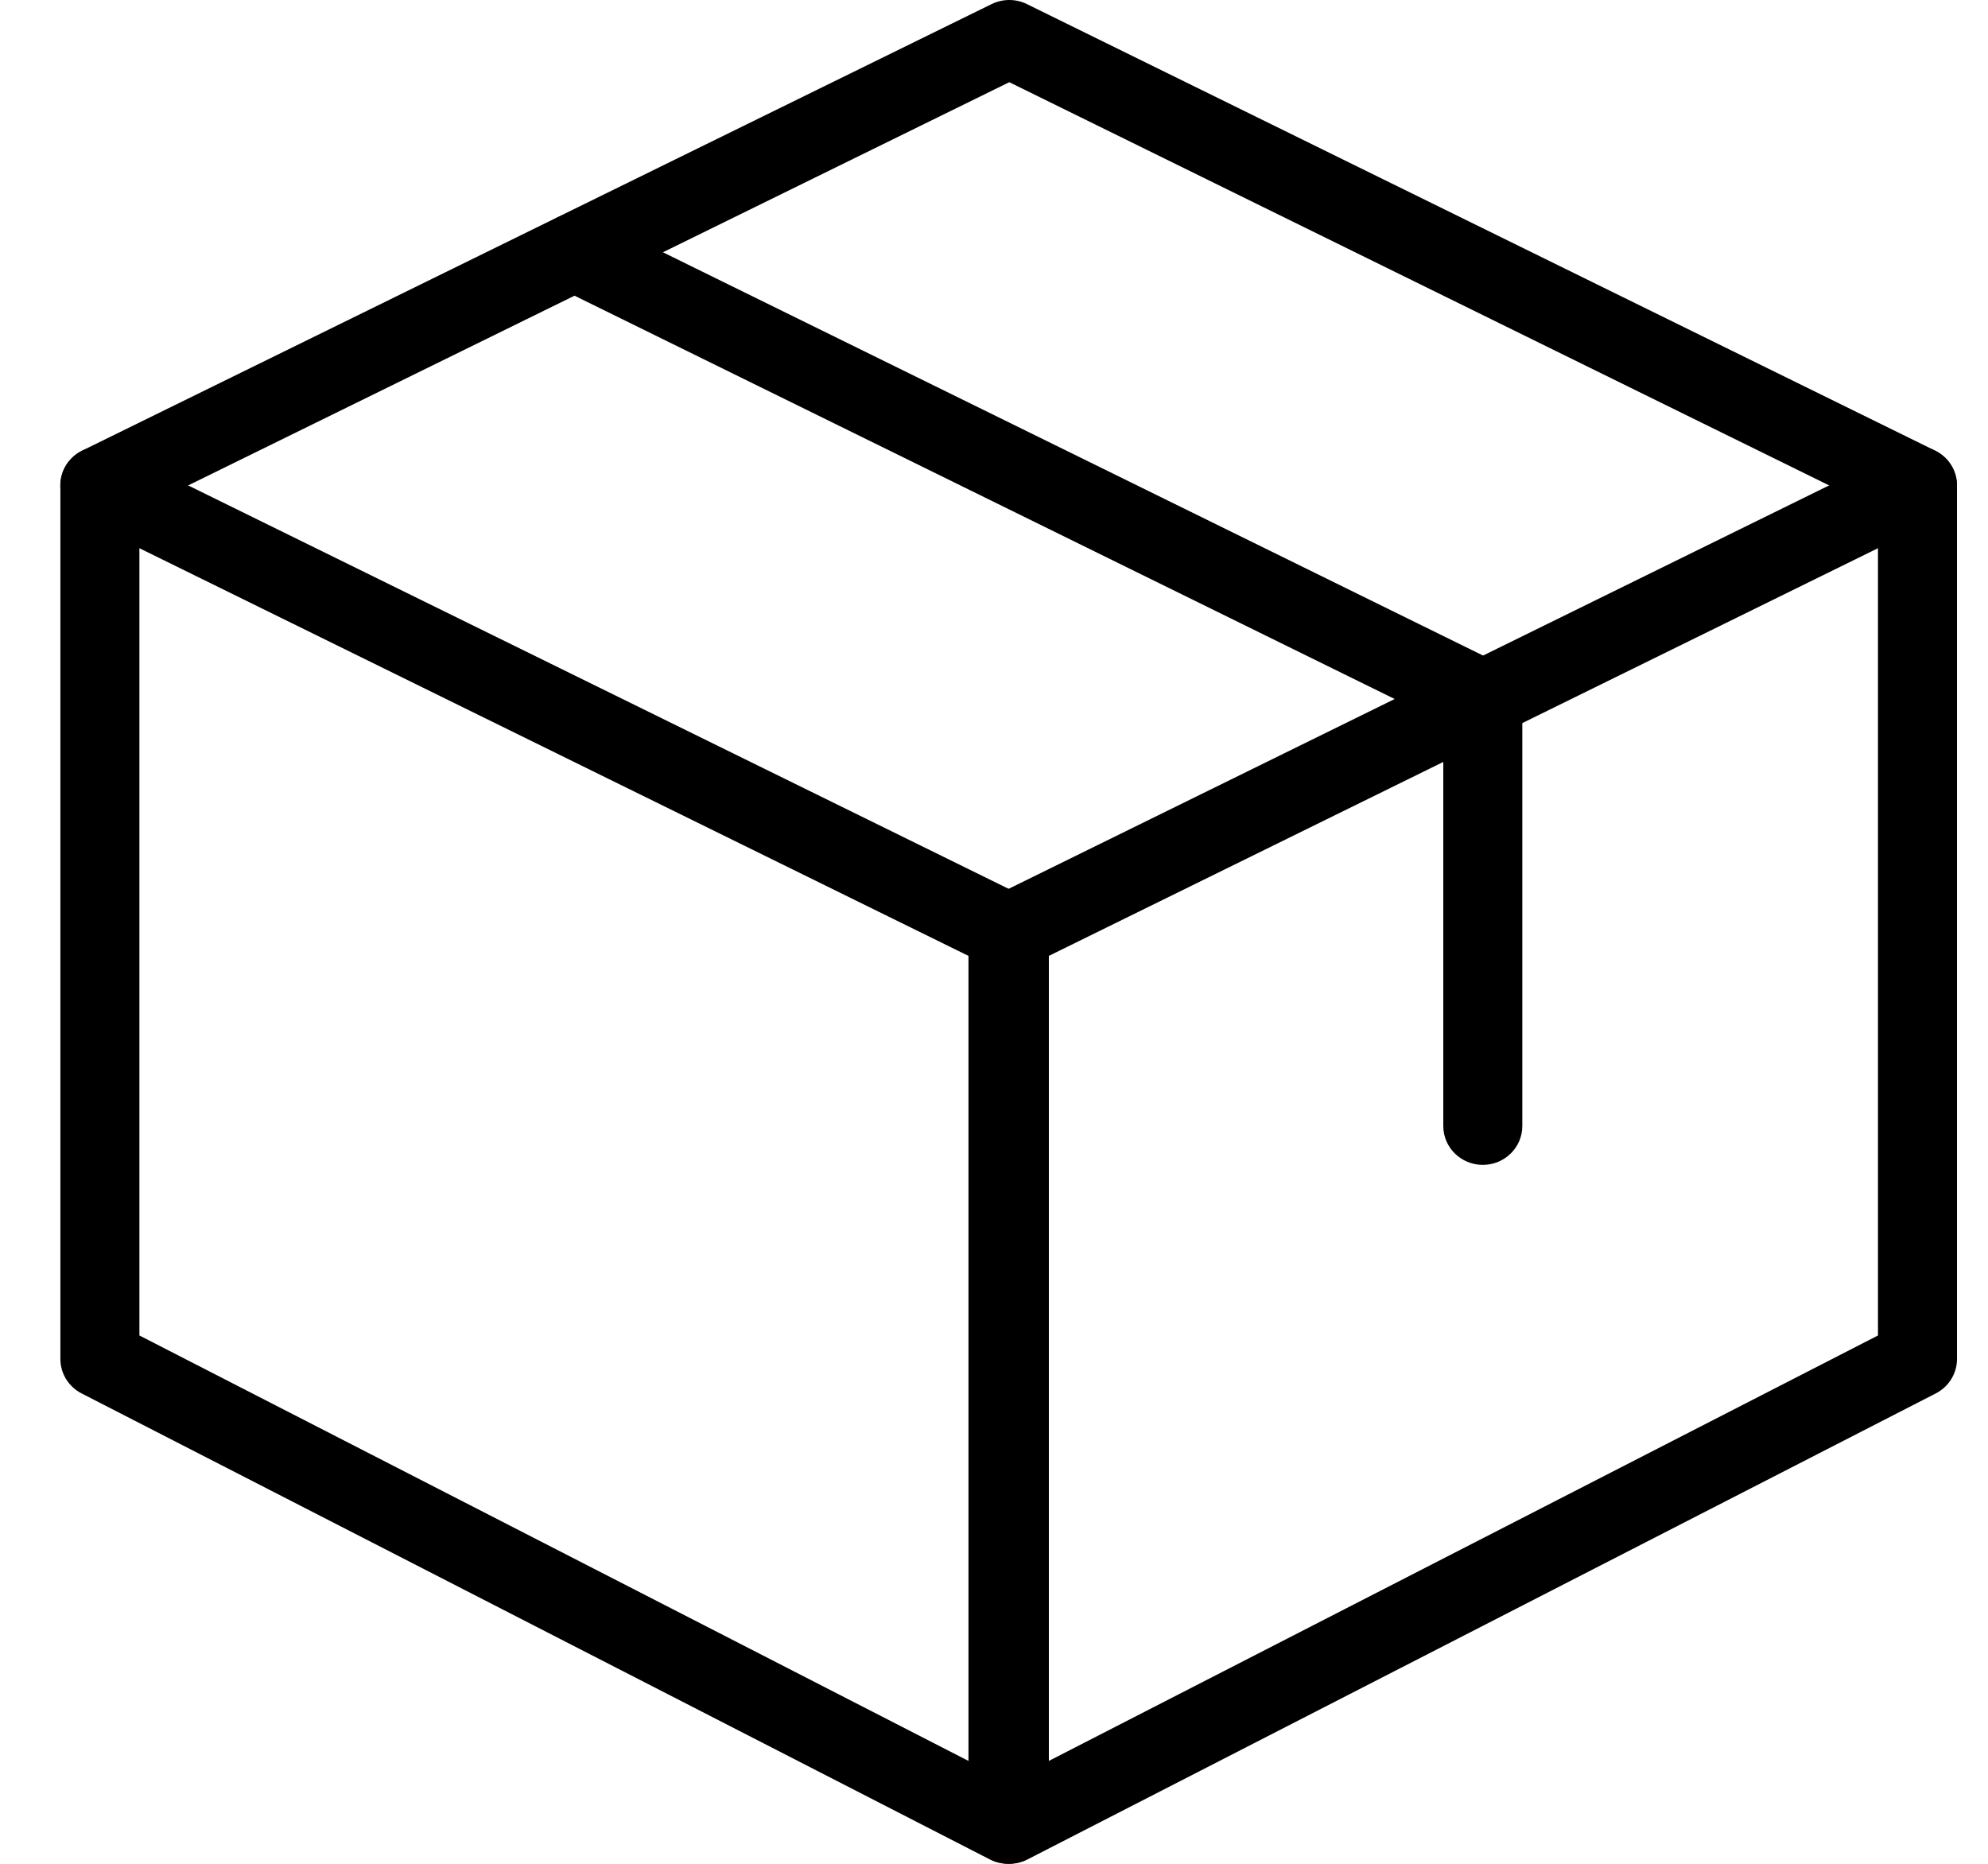
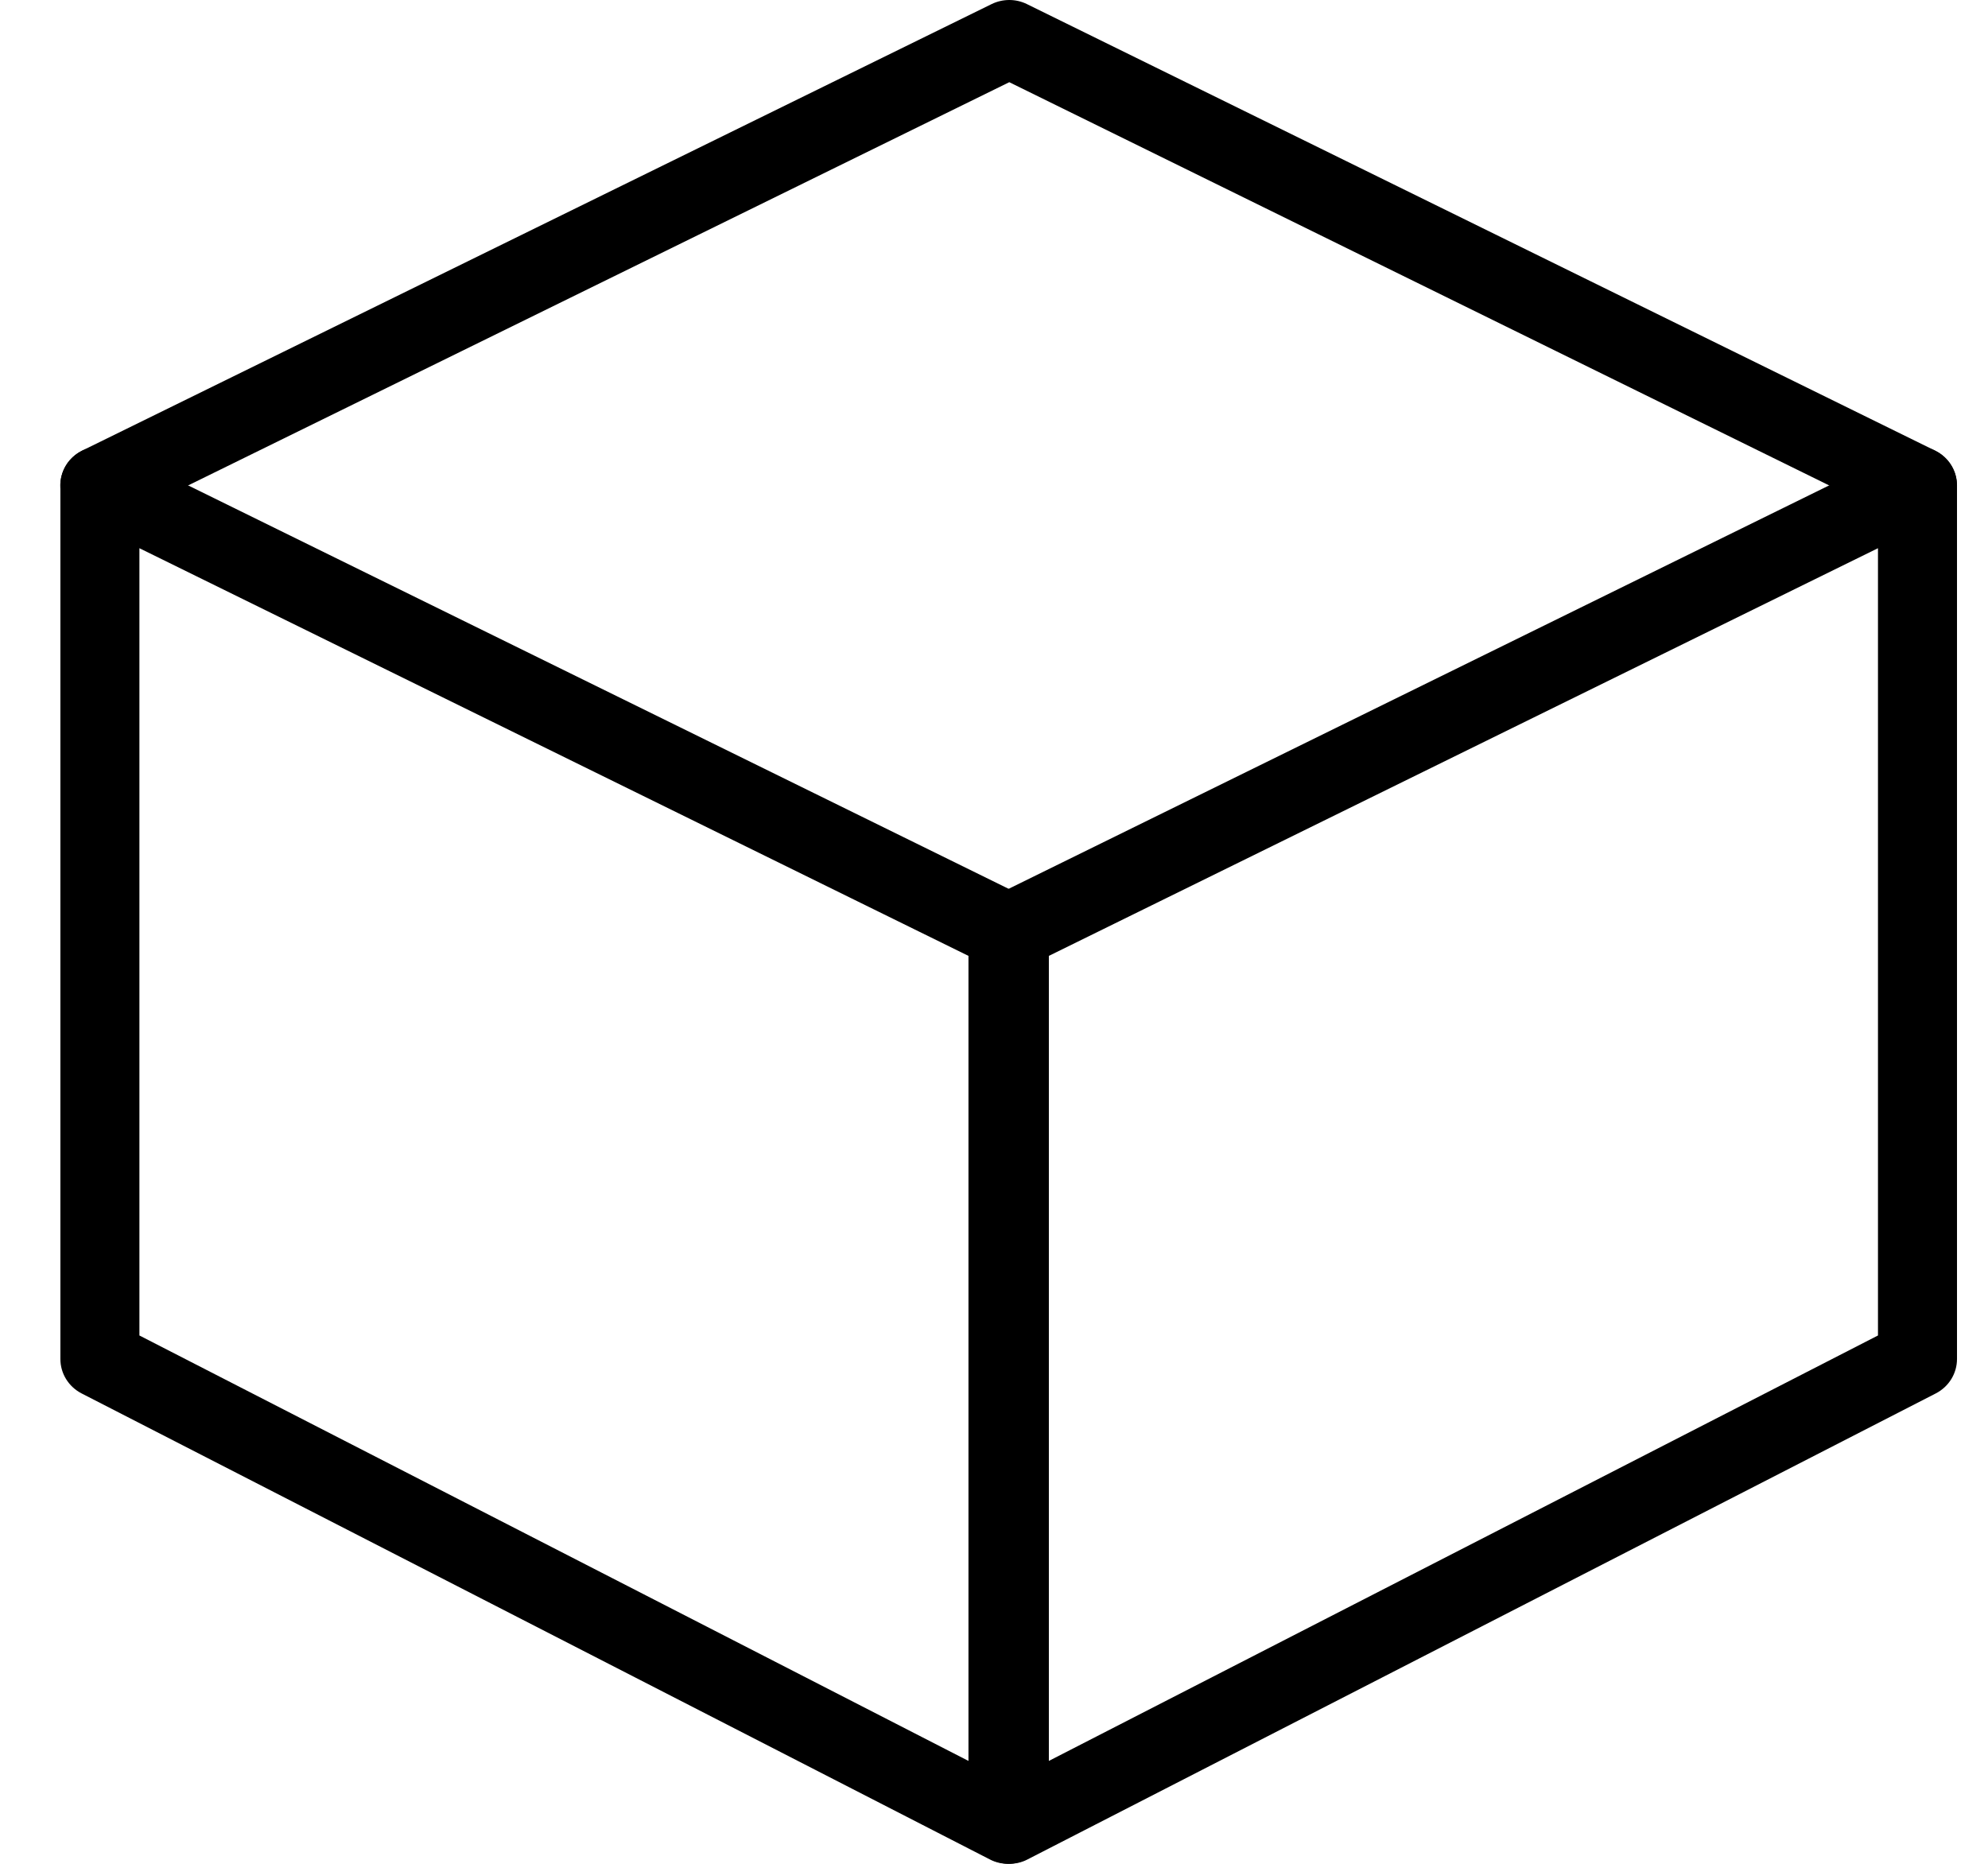
<svg xmlns="http://www.w3.org/2000/svg" width="32" height="30" viewBox="0 0 32 30" fill="none">
  <path d="M16.226 30C16.125 30 16.023 29.977 15.932 29.929L1.314 22.429C1.104 22.321 0.972 22.108 0.972 21.875V7.812C0.972 7.596 1.086 7.395 1.273 7.281C1.46 7.167 1.695 7.157 1.891 7.254L16.509 14.441C16.724 14.547 16.86 14.764 16.86 15V29.375C16.86 29.594 16.744 29.797 16.554 29.91C16.454 29.97 16.34 30 16.226 30ZM2.244 21.496L15.589 28.344V15.386L2.244 8.824V21.496Z" fill="black" />
  <path d="M16.247 30C16.133 30 16.018 29.97 15.918 29.91C15.728 29.797 15.611 29.594 15.611 29.375V15C15.611 14.764 15.747 14.547 15.962 14.441L30.58 7.254C30.775 7.156 31.011 7.166 31.198 7.281C31.387 7.395 31.501 7.596 31.501 7.812V21.875C31.501 22.108 31.369 22.321 31.159 22.429L16.541 29.929C16.45 29.977 16.348 30 16.247 30ZM16.883 15.386V28.344L30.229 21.496V8.824L16.883 15.386Z" fill="black" />
-   <path d="M1.608 8.437C1.374 8.437 1.15 8.311 1.038 8.092C0.88 7.783 1.009 7.408 1.323 7.253L15.961 0.066C16.141 -0.022 16.352 -0.022 16.53 0.066L31.148 7.253C31.462 7.408 31.589 7.783 31.433 8.092C31.275 8.401 30.895 8.525 30.579 8.372L16.246 1.323L1.893 8.371C1.801 8.416 1.705 8.437 1.608 8.437Z" fill="black" />
-   <path d="M23.868 18.75C23.517 18.75 23.232 18.47 23.232 18.125V11.636L8.966 4.621C8.651 4.467 8.524 4.091 8.682 3.782C8.84 3.473 9.221 3.35 9.535 3.502L24.153 10.69C24.368 10.797 24.504 11.014 24.504 11.25V18.125C24.504 18.47 24.219 18.75 23.868 18.75Z" fill="black" />
+   <path d="M1.608 8.437C1.374 8.437 1.15 8.311 1.038 8.092C0.88 7.783 1.009 7.408 1.323 7.253L15.961 0.066C16.141 -0.022 16.352 -0.022 16.53 0.066L31.148 7.253C31.462 7.408 31.589 7.783 31.433 8.092C31.275 8.401 30.895 8.525 30.579 8.372L16.246 1.323L1.893 8.371C1.801 8.416 1.705 8.437 1.608 8.437" fill="black" />
</svg>